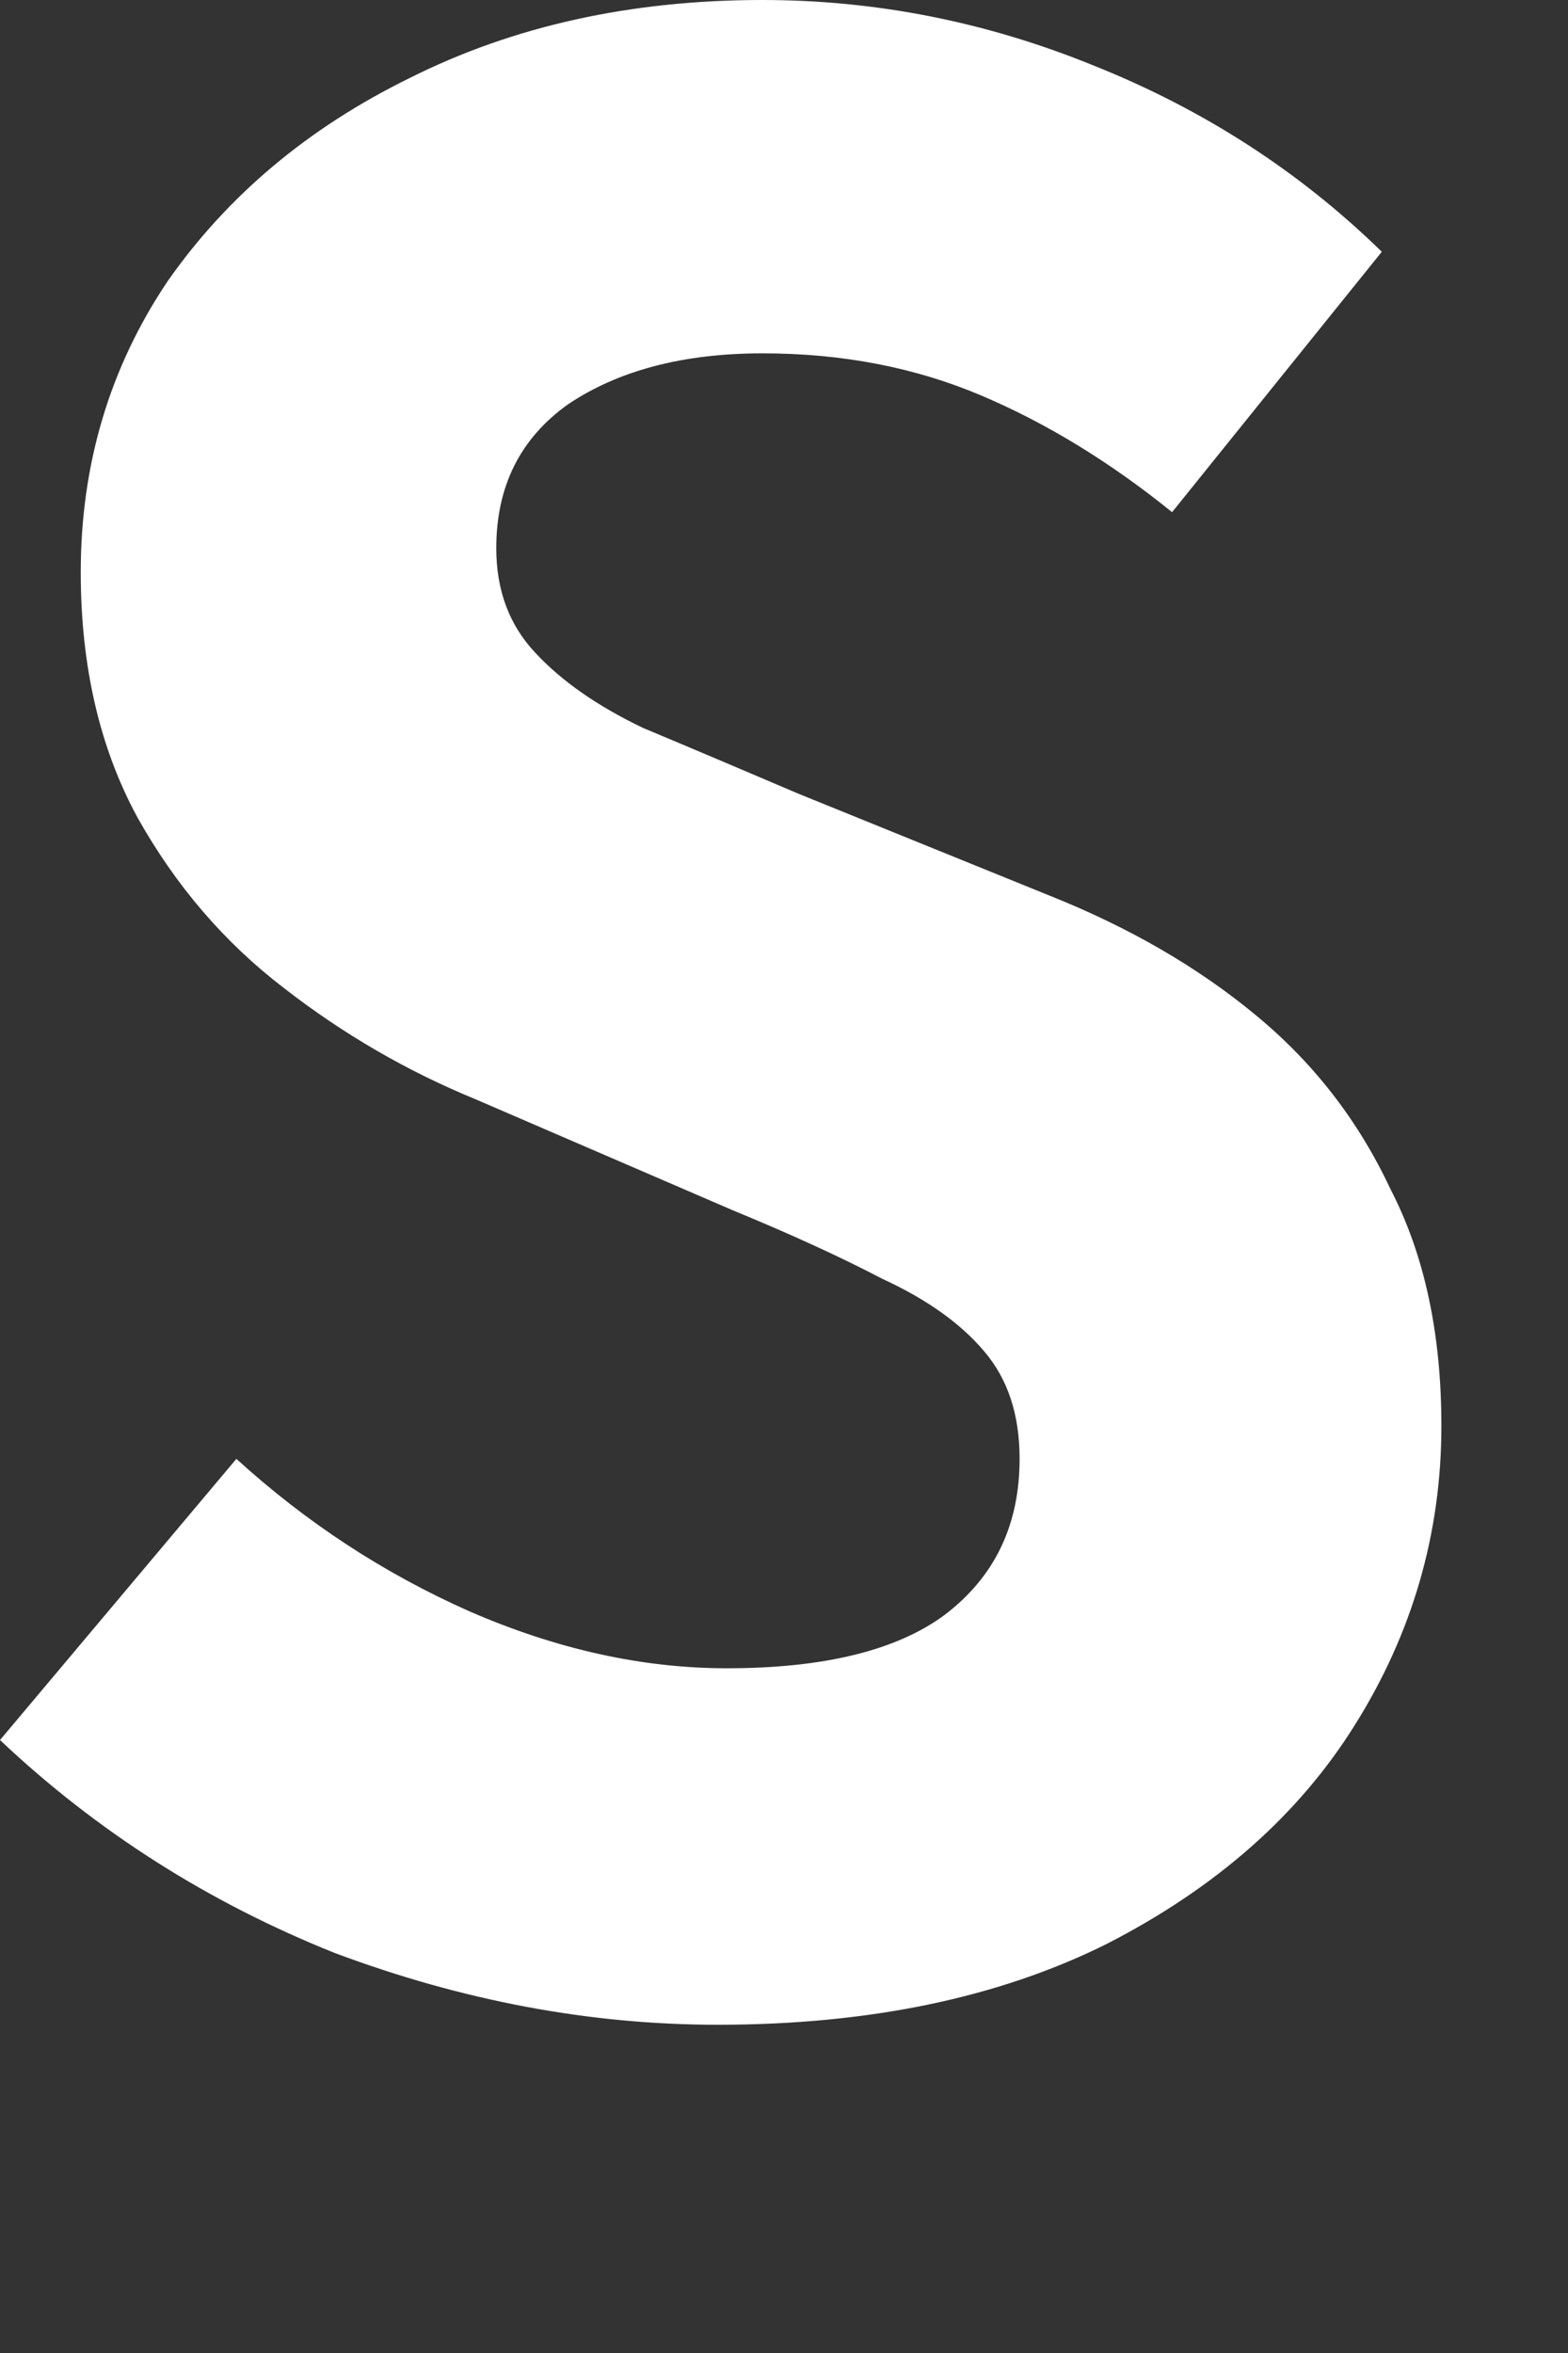
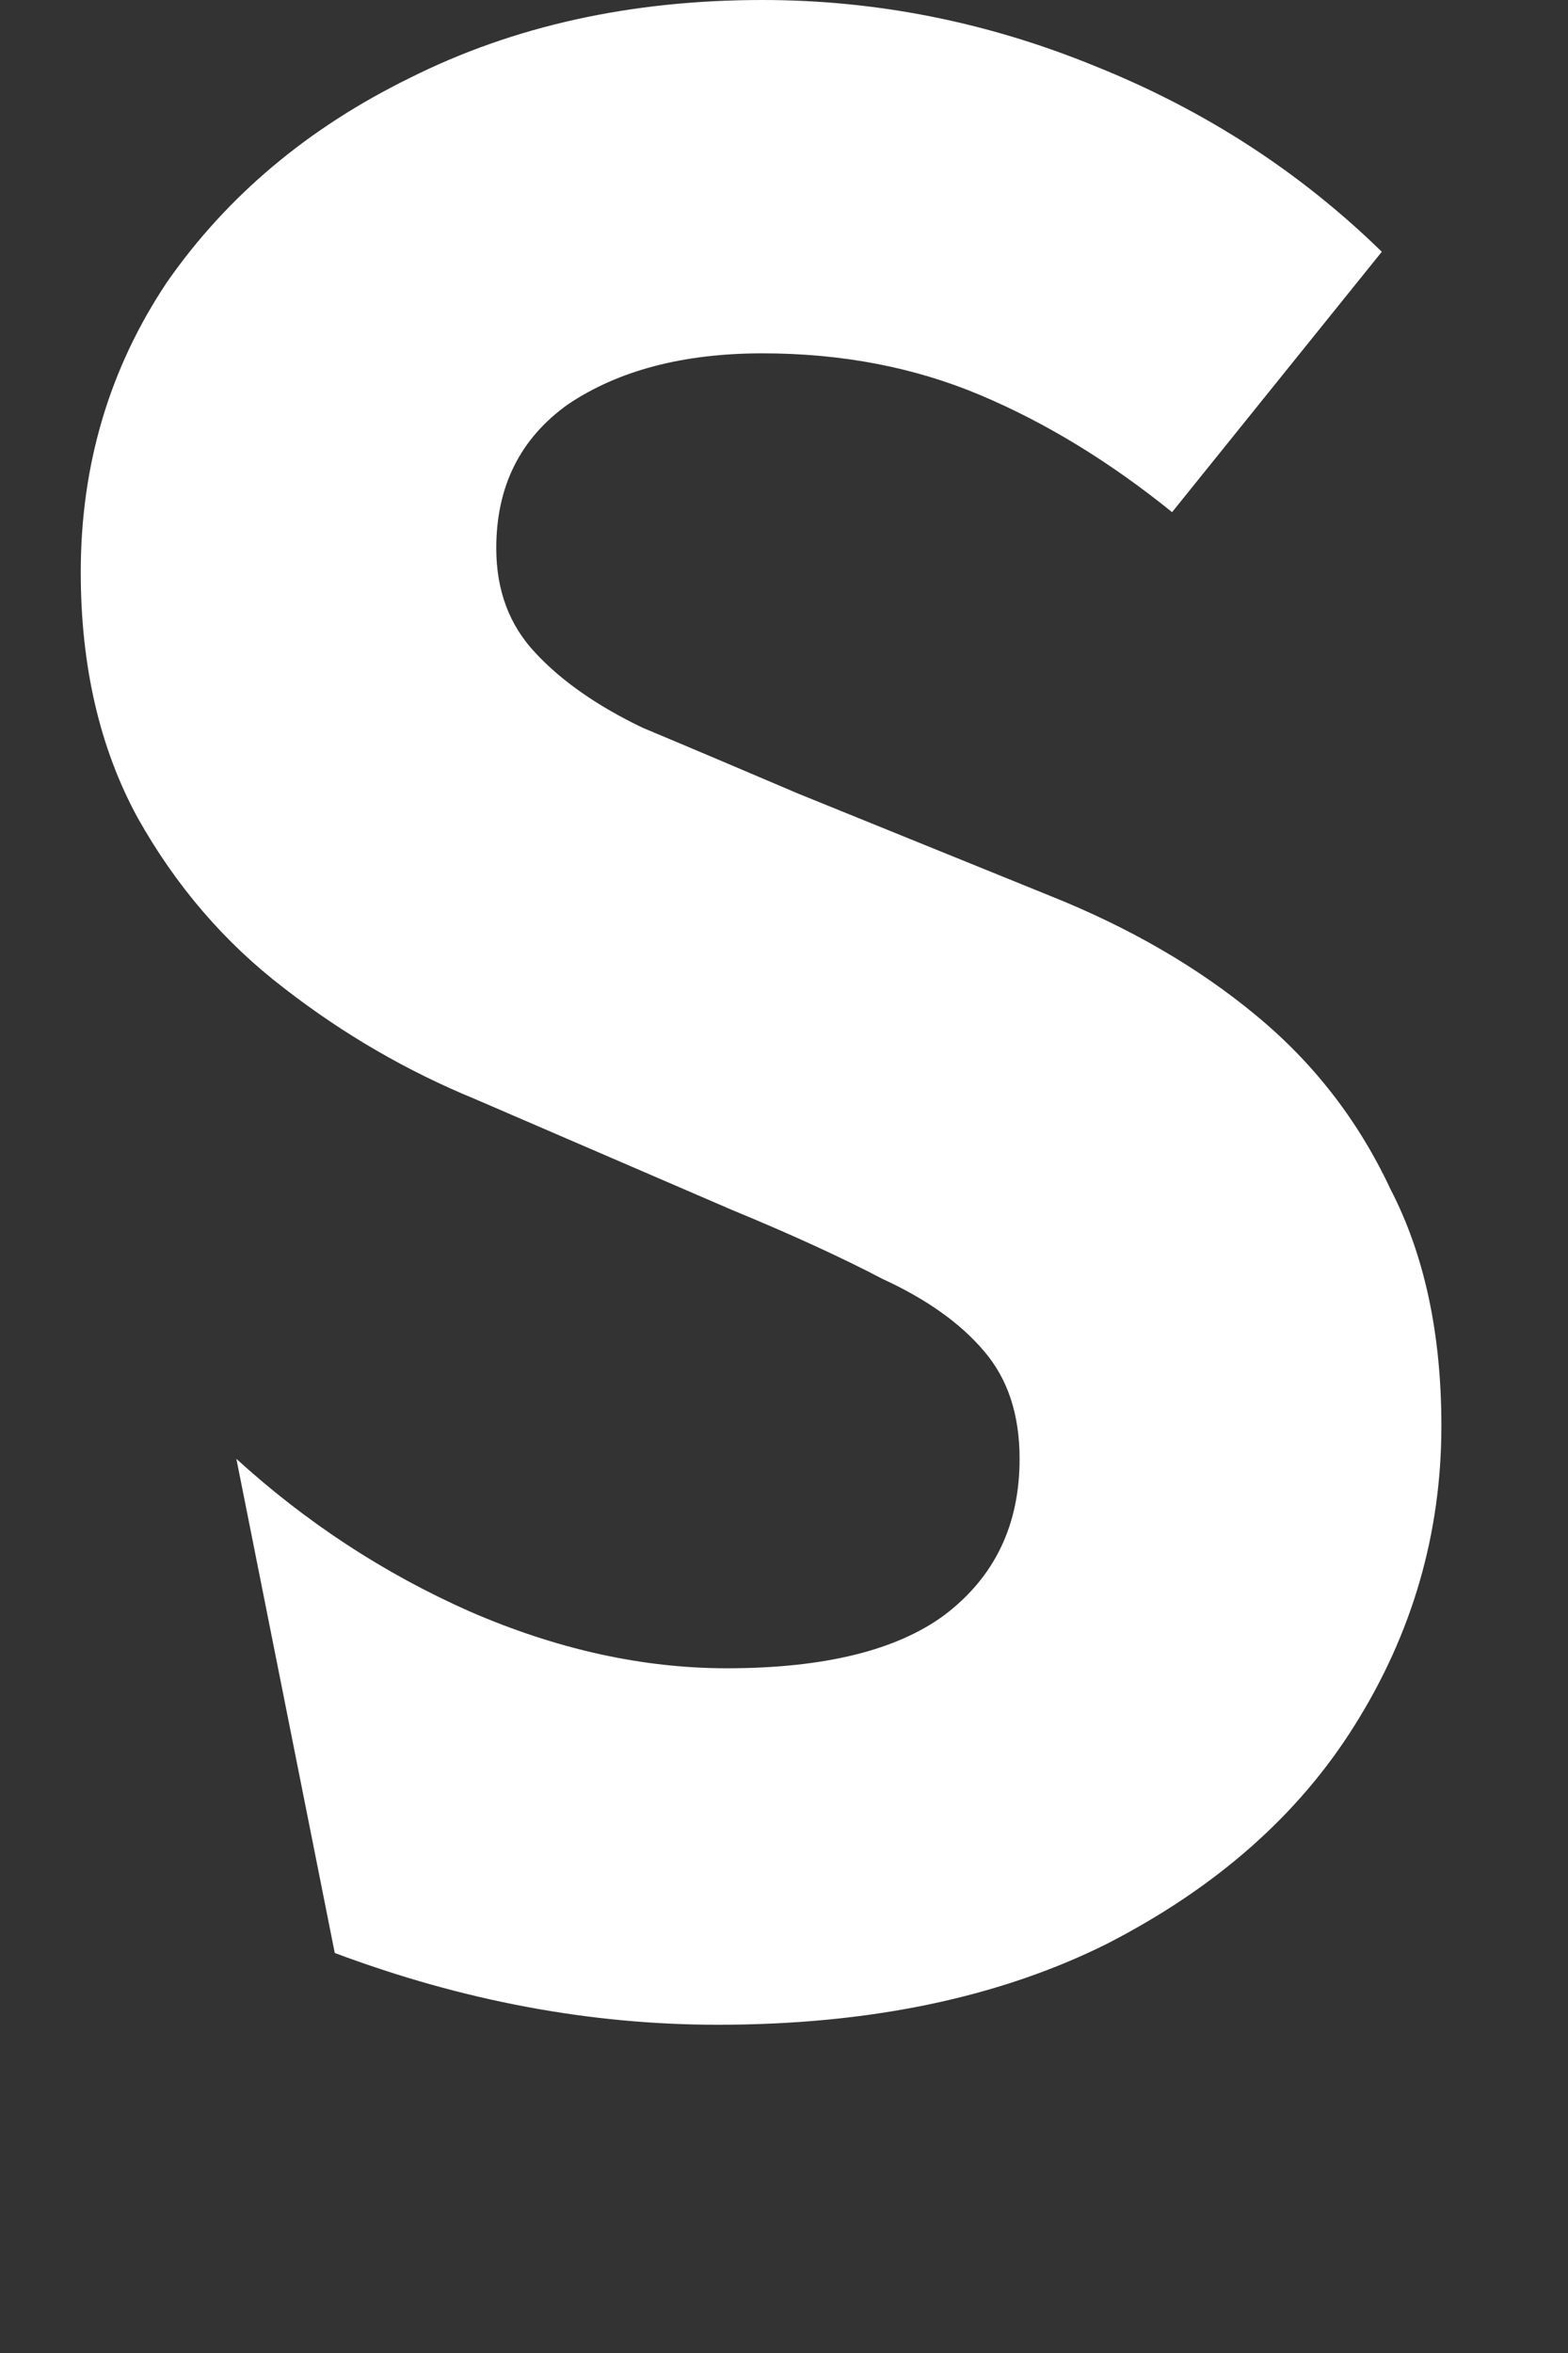
<svg xmlns="http://www.w3.org/2000/svg" fill="none" height="100%" overflow="visible" preserveAspectRatio="none" style="display: block;" viewBox="0 0 4 6" width="100%">
  <rect x="0" y="0" width="4" height="6" fill="#333333" stroke="none" />
-   <path d="M1.831 5.163C1.505 5.163 1.18 5.102 0.854 4.98C0.534 4.852 0.249 4.672 0 4.437L0.603 3.72C0.781 3.882 0.979 4.012 1.198 4.109C1.421 4.206 1.64 4.254 1.854 4.254C2.103 4.254 2.289 4.208 2.411 4.117C2.538 4.02 2.601 3.888 2.601 3.72C2.601 3.607 2.571 3.516 2.51 3.445C2.449 3.373 2.362 3.312 2.251 3.261C2.144 3.205 2.017 3.147 1.869 3.086L1.213 2.803C1.04 2.732 0.877 2.638 0.725 2.52C0.572 2.403 0.448 2.258 0.351 2.085C0.254 1.907 0.206 1.698 0.206 1.459C0.206 1.184 0.28 0.937 0.427 0.718C0.58 0.499 0.786 0.326 1.045 0.199C1.31 0.066 1.61 0 1.945 0C2.235 0 2.518 0.056 2.792 0.168C3.072 0.28 3.316 0.438 3.525 0.642L2.99 1.306C2.833 1.179 2.67 1.079 2.502 1.008C2.334 0.937 2.149 0.901 1.945 0.901C1.742 0.901 1.577 0.945 1.449 1.031C1.327 1.118 1.266 1.24 1.266 1.398C1.266 1.505 1.299 1.594 1.366 1.665C1.432 1.736 1.523 1.8 1.64 1.856C1.762 1.907 1.894 1.963 2.037 2.024L2.678 2.284C2.881 2.365 3.057 2.467 3.204 2.589C3.352 2.711 3.466 2.859 3.547 3.032C3.634 3.2 3.677 3.401 3.677 3.636C3.677 3.91 3.603 4.165 3.456 4.399C3.313 4.628 3.102 4.814 2.823 4.957C2.548 5.094 2.217 5.163 1.831 5.163Z" fill="white" id="Vector" />
+   <path d="M1.831 5.163C1.505 5.163 1.18 5.102 0.854 4.98L0.603 3.72C0.781 3.882 0.979 4.012 1.198 4.109C1.421 4.206 1.64 4.254 1.854 4.254C2.103 4.254 2.289 4.208 2.411 4.117C2.538 4.02 2.601 3.888 2.601 3.72C2.601 3.607 2.571 3.516 2.51 3.445C2.449 3.373 2.362 3.312 2.251 3.261C2.144 3.205 2.017 3.147 1.869 3.086L1.213 2.803C1.04 2.732 0.877 2.638 0.725 2.52C0.572 2.403 0.448 2.258 0.351 2.085C0.254 1.907 0.206 1.698 0.206 1.459C0.206 1.184 0.28 0.937 0.427 0.718C0.58 0.499 0.786 0.326 1.045 0.199C1.31 0.066 1.61 0 1.945 0C2.235 0 2.518 0.056 2.792 0.168C3.072 0.28 3.316 0.438 3.525 0.642L2.99 1.306C2.833 1.179 2.67 1.079 2.502 1.008C2.334 0.937 2.149 0.901 1.945 0.901C1.742 0.901 1.577 0.945 1.449 1.031C1.327 1.118 1.266 1.24 1.266 1.398C1.266 1.505 1.299 1.594 1.366 1.665C1.432 1.736 1.523 1.8 1.64 1.856C1.762 1.907 1.894 1.963 2.037 2.024L2.678 2.284C2.881 2.365 3.057 2.467 3.204 2.589C3.352 2.711 3.466 2.859 3.547 3.032C3.634 3.2 3.677 3.401 3.677 3.636C3.677 3.91 3.603 4.165 3.456 4.399C3.313 4.628 3.102 4.814 2.823 4.957C2.548 5.094 2.217 5.163 1.831 5.163Z" fill="white" id="Vector" />
</svg>